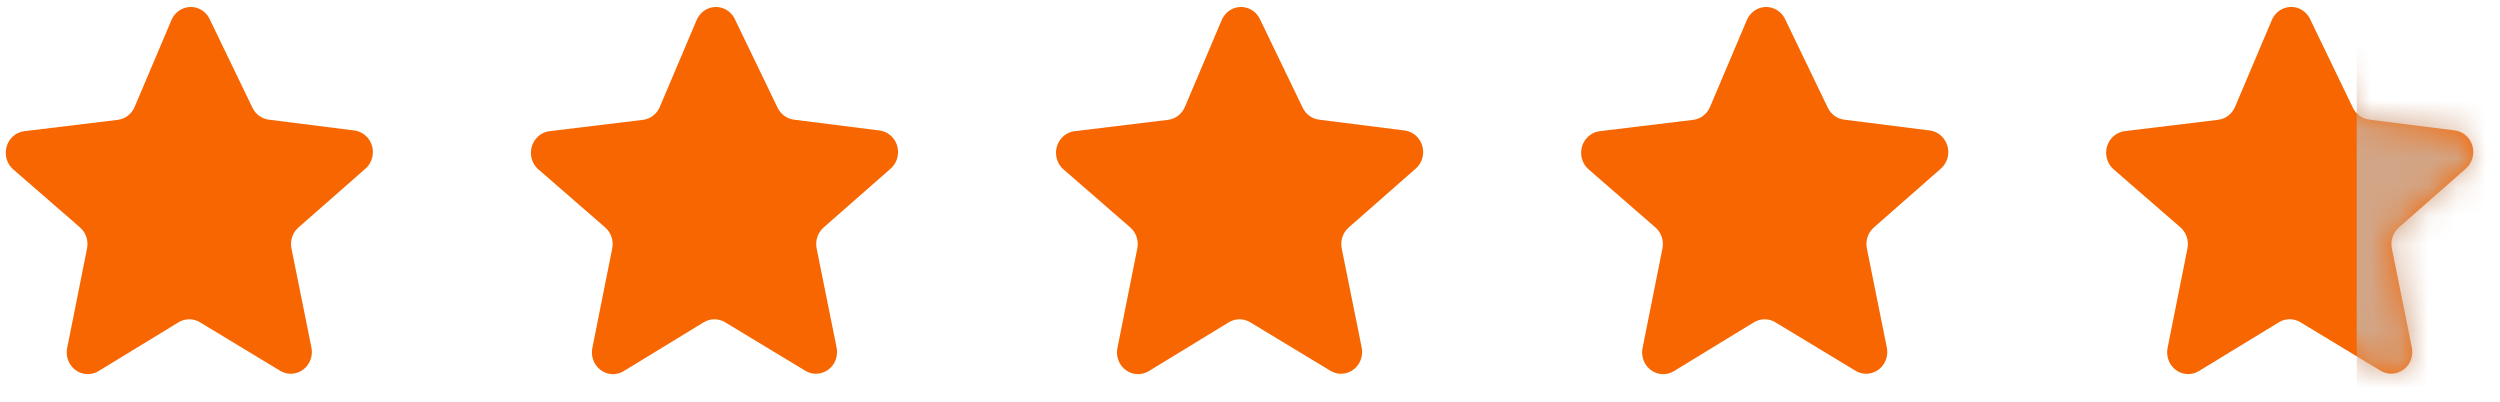
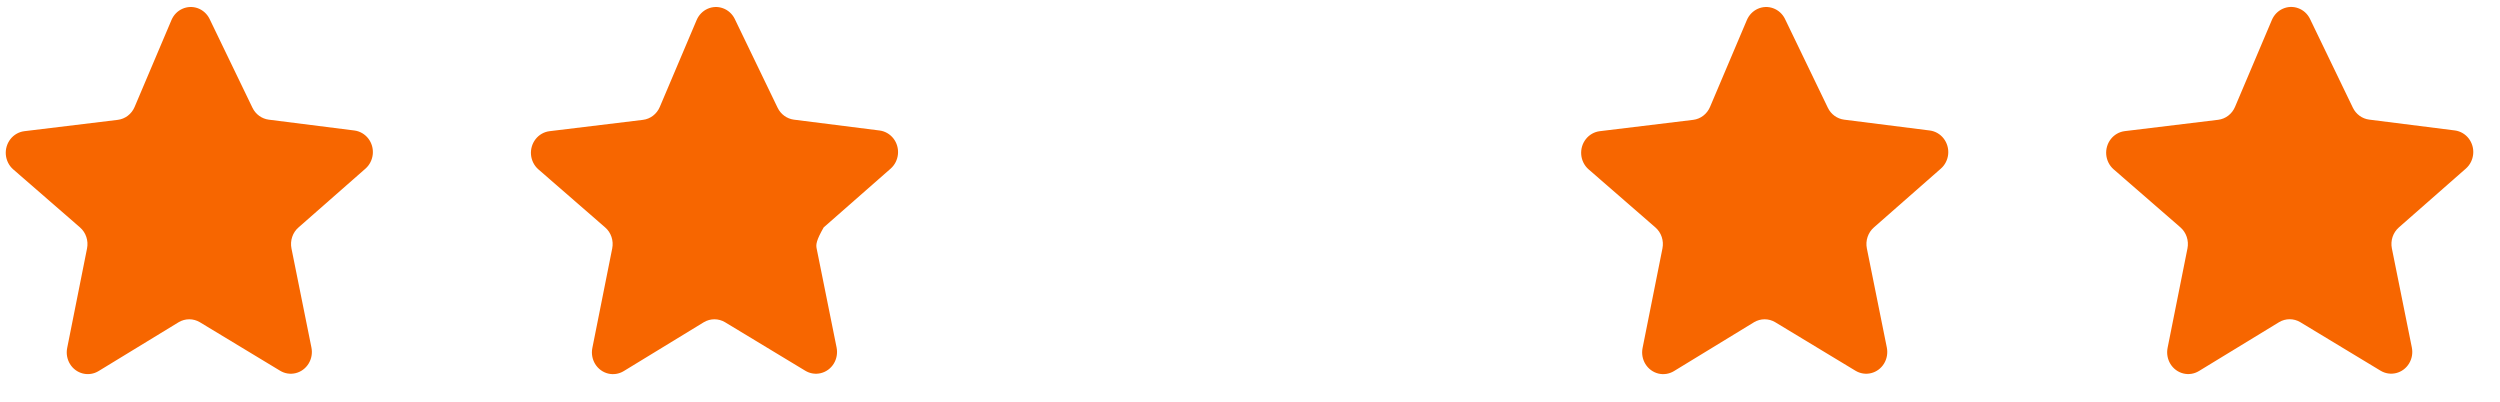
<svg xmlns="http://www.w3.org/2000/svg" width="87" height="14" viewBox="0 0 87 14" fill="none">
  <path d="M7.288 0.648L8.786 3.751C8.896 3.978 9.108 4.132 9.351 4.164L12.339 4.542H12.339C12.527 4.568 12.698 4.668 12.817 4.821C12.935 4.974 12.991 5.168 12.973 5.363C12.955 5.558 12.865 5.738 12.721 5.866L10.389 7.914C10.287 8.002 10.211 8.116 10.168 8.245C10.125 8.374 10.116 8.512 10.143 8.646L10.838 12.095C10.877 12.288 10.841 12.488 10.739 12.654C10.637 12.82 10.477 12.939 10.291 12.985C10.106 13.031 9.911 13.001 9.747 12.901L6.953 11.212C6.841 11.146 6.715 11.111 6.586 11.111C6.457 11.111 6.331 11.146 6.219 11.212L3.429 12.914H3.429C3.265 13.014 3.07 13.044 2.884 12.998C2.699 12.952 2.538 12.834 2.436 12.668C2.334 12.502 2.299 12.301 2.338 12.109L3.029 8.646C3.056 8.512 3.047 8.374 3.004 8.245C2.961 8.116 2.885 8.002 2.784 7.914L0.455 5.89C0.311 5.762 0.221 5.581 0.203 5.386C0.186 5.191 0.243 4.996 0.362 4.843C0.481 4.69 0.653 4.591 0.842 4.566L4.098 4.171C4.357 4.139 4.581 3.968 4.685 3.721L5.968 0.695V0.695C6.043 0.52 6.178 0.381 6.348 0.306C6.518 0.23 6.709 0.223 6.883 0.286C7.057 0.35 7.202 0.479 7.288 0.648L7.288 0.648Z" fill="#F76600" />
-   <path d="M25.564 0.648L27.062 3.752C27.172 3.978 27.384 4.132 27.627 4.164L30.615 4.542H30.615C30.803 4.568 30.974 4.668 31.093 4.821C31.211 4.974 31.267 5.169 31.249 5.364C31.231 5.558 31.14 5.739 30.997 5.866L28.664 7.914C28.563 8.002 28.487 8.117 28.444 8.245C28.401 8.374 28.392 8.513 28.419 8.646L29.114 12.096C29.152 12.288 29.117 12.489 29.015 12.655C28.913 12.821 28.753 12.939 28.567 12.985C28.382 13.031 28.187 13.001 28.023 12.901L25.229 11.212C25.117 11.146 24.991 11.111 24.862 11.111C24.733 11.111 24.607 11.146 24.495 11.212L21.705 12.915H21.705C21.541 13.014 21.345 13.045 21.16 12.999C20.975 12.953 20.814 12.834 20.712 12.668C20.61 12.502 20.575 12.301 20.614 12.109L21.305 8.646C21.332 8.512 21.323 8.374 21.28 8.245C21.237 8.116 21.161 8.002 21.059 7.914L18.731 5.89C18.587 5.762 18.497 5.582 18.479 5.386C18.462 5.191 18.519 4.996 18.638 4.843C18.757 4.69 18.929 4.591 19.118 4.566L22.374 4.171C22.633 4.14 22.857 3.968 22.961 3.721L24.244 0.695V0.695C24.319 0.521 24.454 0.382 24.624 0.306C24.794 0.23 24.985 0.223 25.159 0.287C25.333 0.35 25.478 0.479 25.564 0.648L25.564 0.648Z" fill="#F76600" />
-   <path d="M43.837 0.648L45.335 3.752C45.445 3.978 45.657 4.132 45.9 4.164L48.888 4.542H48.888C49.076 4.568 49.247 4.668 49.365 4.821C49.484 4.974 49.54 5.169 49.522 5.364C49.504 5.558 49.413 5.739 49.269 5.866L46.937 7.914C46.836 8.002 46.76 8.117 46.717 8.245C46.674 8.374 46.665 8.513 46.692 8.646L47.387 12.096C47.425 12.288 47.39 12.489 47.288 12.655C47.186 12.821 47.026 12.939 46.84 12.985C46.655 13.031 46.46 13.001 46.296 12.901L43.502 11.212C43.39 11.146 43.264 11.111 43.135 11.111C43.006 11.111 42.88 11.146 42.768 11.212L39.978 12.915H39.978C39.814 13.014 39.618 13.045 39.433 12.999C39.248 12.953 39.087 12.834 38.985 12.668C38.883 12.502 38.848 12.301 38.887 12.109L39.578 8.646C39.605 8.512 39.596 8.374 39.553 8.245C39.51 8.116 39.434 8.002 39.332 7.914L37.004 5.89C36.86 5.762 36.77 5.582 36.752 5.386C36.735 5.191 36.792 4.996 36.911 4.843C37.03 4.69 37.202 4.591 37.391 4.566L40.647 4.171C40.906 4.14 41.13 3.968 41.234 3.721L42.517 0.695V0.695C42.592 0.521 42.727 0.382 42.897 0.306C43.066 0.23 43.258 0.223 43.432 0.287C43.606 0.35 43.751 0.479 43.837 0.648L43.837 0.648Z" fill="#F76600" />
+   <path d="M25.564 0.648L27.062 3.752C27.172 3.978 27.384 4.132 27.627 4.164L30.615 4.542H30.615C30.803 4.568 30.974 4.668 31.093 4.821C31.211 4.974 31.267 5.169 31.249 5.364C31.231 5.558 31.14 5.739 30.997 5.866L28.664 7.914C28.401 8.374 28.392 8.513 28.419 8.646L29.114 12.096C29.152 12.288 29.117 12.489 29.015 12.655C28.913 12.821 28.753 12.939 28.567 12.985C28.382 13.031 28.187 13.001 28.023 12.901L25.229 11.212C25.117 11.146 24.991 11.111 24.862 11.111C24.733 11.111 24.607 11.146 24.495 11.212L21.705 12.915H21.705C21.541 13.014 21.345 13.045 21.16 12.999C20.975 12.953 20.814 12.834 20.712 12.668C20.61 12.502 20.575 12.301 20.614 12.109L21.305 8.646C21.332 8.512 21.323 8.374 21.28 8.245C21.237 8.116 21.161 8.002 21.059 7.914L18.731 5.89C18.587 5.762 18.497 5.582 18.479 5.386C18.462 5.191 18.519 4.996 18.638 4.843C18.757 4.69 18.929 4.591 19.118 4.566L22.374 4.171C22.633 4.14 22.857 3.968 22.961 3.721L24.244 0.695V0.695C24.319 0.521 24.454 0.382 24.624 0.306C24.794 0.23 24.985 0.223 25.159 0.287C25.333 0.35 25.478 0.479 25.564 0.648L25.564 0.648Z" fill="#F76600" />
  <path d="M62.112 0.648L63.61 3.752C63.719 3.978 63.931 4.132 64.175 4.164L67.163 4.542H67.163C67.351 4.568 67.522 4.668 67.64 4.821C67.758 4.974 67.815 5.169 67.797 5.364C67.779 5.558 67.688 5.739 67.544 5.866L65.212 7.914C65.111 8.002 65.035 8.117 64.992 8.245C64.948 8.374 64.94 8.513 64.967 8.646L65.662 12.096C65.7 12.288 65.665 12.489 65.563 12.655C65.461 12.821 65.301 12.939 65.115 12.985C64.93 13.031 64.735 13.001 64.57 12.901L61.776 11.212C61.665 11.146 61.539 11.111 61.41 11.111C61.281 11.111 61.155 11.146 61.043 11.212L58.253 12.915H58.253C58.089 13.014 57.893 13.045 57.708 12.999C57.523 12.953 57.362 12.834 57.26 12.668C57.158 12.502 57.123 12.301 57.162 12.109L57.853 8.646C57.88 8.512 57.871 8.374 57.828 8.245C57.785 8.116 57.708 8.002 57.607 7.914L55.279 5.89C55.135 5.762 55.044 5.582 55.027 5.386C55.01 5.191 55.066 4.996 55.186 4.843C55.305 4.69 55.477 4.591 55.666 4.566L58.922 4.171C59.181 4.14 59.405 3.968 59.509 3.721L60.792 0.695V0.695C60.867 0.521 61.002 0.382 61.172 0.306C61.341 0.23 61.533 0.223 61.707 0.287C61.881 0.35 62.026 0.479 62.112 0.648L62.112 0.648Z" fill="#F76600" />
  <path d="M80.382 0.646L81.88 3.749C81.99 3.976 82.202 4.13 82.445 4.162L85.434 4.54H85.433C85.622 4.566 85.793 4.666 85.911 4.819C86.029 4.972 86.085 5.167 86.067 5.361C86.049 5.556 85.959 5.736 85.815 5.864L83.483 7.912C83.382 8 83.306 8.114 83.262 8.243C83.219 8.372 83.21 8.51 83.237 8.644L83.932 12.093C83.971 12.286 83.936 12.486 83.834 12.652C83.732 12.819 83.571 12.937 83.386 12.983C83.201 13.029 83.005 12.999 82.841 12.899L80.047 11.21C79.935 11.144 79.809 11.109 79.68 11.109C79.552 11.109 79.425 11.144 79.314 11.21L76.523 12.912H76.523C76.359 13.012 76.164 13.043 75.978 12.996C75.793 12.95 75.633 12.832 75.531 12.666C75.429 12.5 75.394 12.299 75.432 12.107L76.124 8.644C76.15 8.51 76.142 8.372 76.098 8.243C76.055 8.114 75.979 8 75.878 7.912L73.549 5.888C73.405 5.76 73.315 5.579 73.297 5.384C73.28 5.189 73.337 4.994 73.456 4.841C73.575 4.688 73.748 4.589 73.936 4.564L77.192 4.169C77.452 4.137 77.675 3.966 77.779 3.719L79.062 0.693V0.693C79.137 0.518 79.273 0.379 79.442 0.304C79.612 0.228 79.803 0.221 79.977 0.285C80.152 0.348 80.296 0.477 80.382 0.646L80.382 0.646Z" fill="#F76600" />
  <mask id="mask0_1825_4450" style="mask-type:alpha" maskUnits="userSpaceOnUse" x="73" y="0" width="14" height="14">
-     <path d="M80.382 0.646L81.88 3.749C81.99 3.975 82.202 4.13 82.445 4.162L85.434 4.54H85.433C85.622 4.566 85.793 4.666 85.911 4.819C86.029 4.972 86.085 5.166 86.067 5.361C86.049 5.556 85.959 5.736 85.815 5.864L83.483 7.912C83.382 8 83.306 8.114 83.262 8.243C83.219 8.372 83.21 8.51 83.237 8.644L83.932 12.093C83.971 12.286 83.936 12.486 83.834 12.652C83.732 12.818 83.571 12.937 83.386 12.983C83.201 13.029 83.005 12.999 82.841 12.899L80.047 11.21C79.935 11.144 79.809 11.109 79.68 11.109C79.552 11.109 79.425 11.144 79.314 11.21L76.523 12.912H76.523C76.359 13.012 76.164 13.042 75.978 12.996C75.793 12.95 75.633 12.832 75.531 12.665C75.429 12.499 75.394 12.299 75.432 12.106L76.124 8.643C76.15 8.51 76.142 8.371 76.098 8.243C76.055 8.114 75.979 7.999 75.878 7.911L73.549 5.888C73.405 5.76 73.315 5.579 73.297 5.384C73.28 5.188 73.337 4.994 73.456 4.841C73.575 4.688 73.748 4.588 73.936 4.564L77.192 4.169C77.452 4.137 77.675 3.966 77.779 3.719L79.062 0.693V0.693C79.137 0.518 79.273 0.379 79.442 0.303C79.612 0.228 79.803 0.221 79.977 0.284C80.152 0.348 80.296 0.477 80.382 0.645L80.382 0.646Z" fill="#FFCC00" />
-   </mask>
+     </mask>
  <g mask="url(#mask0_1825_4450)">
    <rect x="82.014" y="-0.759" width="9" height="19" fill="#D2A586" />
  </g>
</svg>